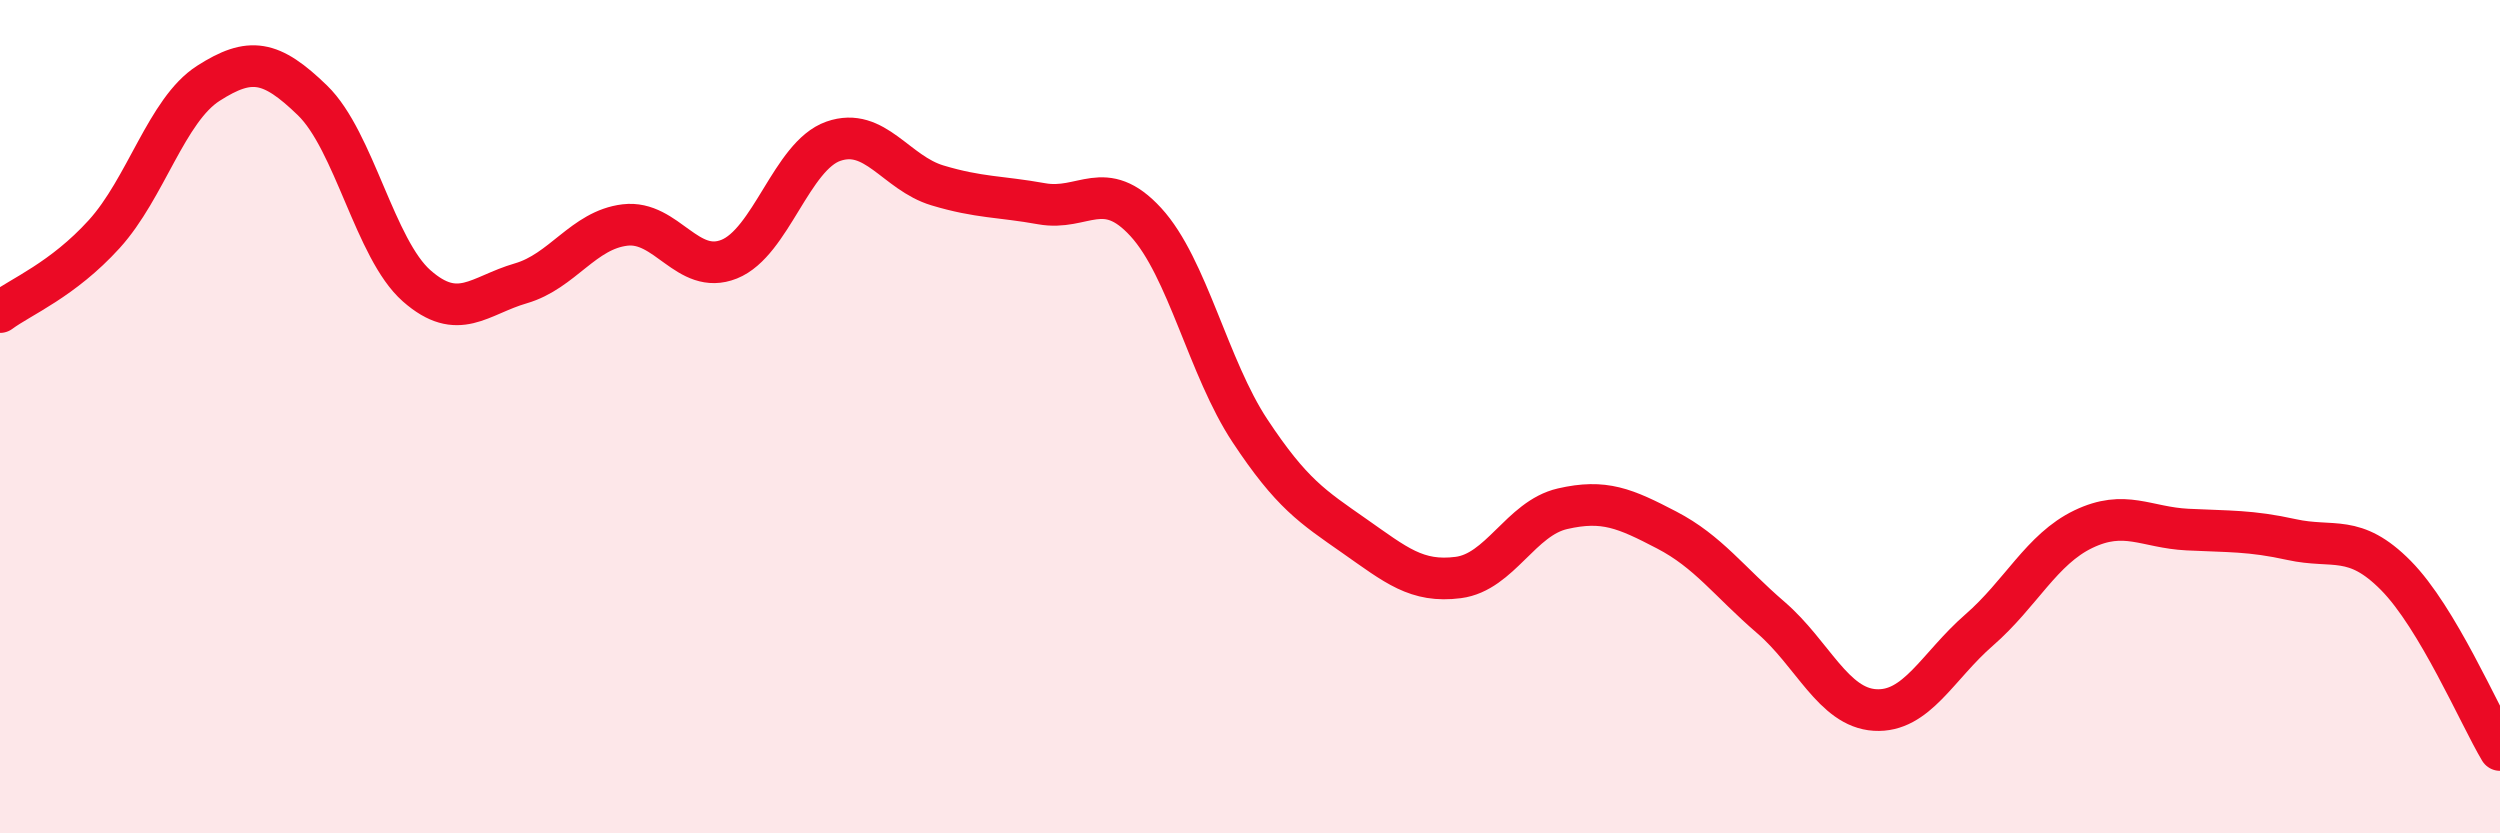
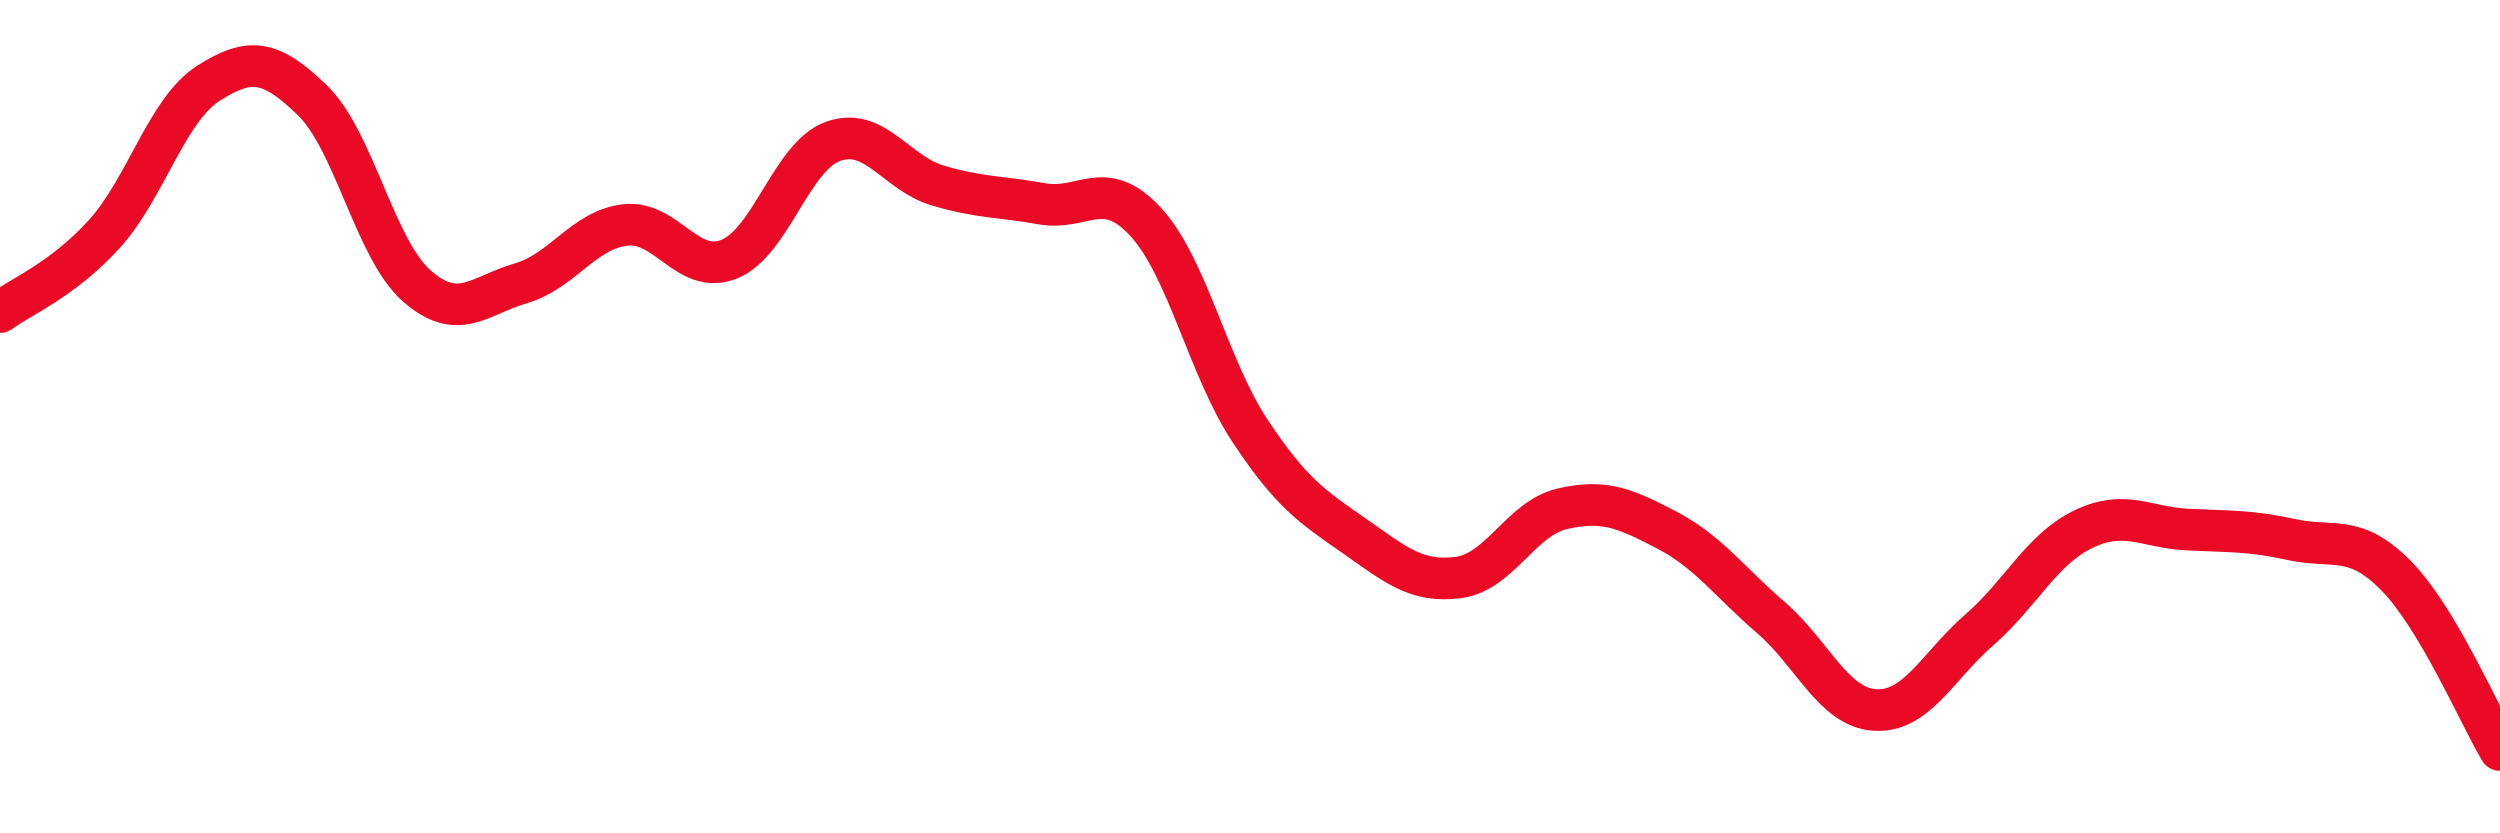
<svg xmlns="http://www.w3.org/2000/svg" width="60" height="20" viewBox="0 0 60 20">
-   <path d="M 0,7.49 C 0.5,7.12 1.5,6.72 2.5,5.62 C 3.5,4.52 4,2.64 5,2 C 6,1.36 6.5,1.44 7.5,2.41 C 8.5,3.38 9,5.98 10,6.86 C 11,7.74 11.5,7.09 12.5,6.8 C 13.5,6.51 14,5.52 15,5.4 C 16,5.28 16.5,6.62 17.5,6.22 C 18.5,5.82 19,3.74 20,3.39 C 21,3.04 21.5,4.15 22.5,4.45 C 23.5,4.75 24,4.71 25,4.89 C 26,5.07 26.5,4.24 27.5,5.33 C 28.5,6.42 29,8.83 30,10.34 C 31,11.85 31.5,12.16 32.5,12.86 C 33.5,13.56 34,13.99 35,13.86 C 36,13.73 36.5,12.44 37.5,12.21 C 38.5,11.98 39,12.2 40,12.72 C 41,13.24 41.5,13.96 42.5,14.82 C 43.5,15.68 44,16.98 45,17.04 C 46,17.1 46.5,15.99 47.5,15.12 C 48.5,14.25 49,13.18 50,12.7 C 51,12.22 51.5,12.66 52.5,12.71 C 53.5,12.76 54,12.73 55,12.95 C 56,13.17 56.5,12.8 57.5,13.81 C 58.5,14.82 59.5,17.16 60,18L60 20L0 20Z" fill="#EB0A25" opacity="0.1" stroke-linecap="round" stroke-linejoin="round" />
  <path d="M 0,7.49 C 0.5,7.12 1.5,6.72 2.5,5.62 C 3.5,4.52 4,2.64 5,2 C 6,1.36 6.5,1.44 7.5,2.41 C 8.5,3.38 9,5.98 10,6.86 C 11,7.74 11.5,7.09 12.5,6.8 C 13.5,6.51 14,5.52 15,5.4 C 16,5.28 16.5,6.62 17.5,6.22 C 18.5,5.82 19,3.74 20,3.39 C 21,3.04 21.5,4.15 22.5,4.45 C 23.5,4.75 24,4.71 25,4.89 C 26,5.07 26.5,4.24 27.5,5.33 C 28.5,6.42 29,8.83 30,10.34 C 31,11.85 31.5,12.16 32.5,12.86 C 33.5,13.56 34,13.99 35,13.86 C 36,13.73 36.5,12.44 37.5,12.21 C 38.5,11.98 39,12.2 40,12.72 C 41,13.24 41.5,13.96 42.5,14.82 C 43.5,15.68 44,16.98 45,17.04 C 46,17.1 46.5,15.99 47.5,15.12 C 48.5,14.25 49,13.18 50,12.7 C 51,12.22 51.5,12.66 52.5,12.71 C 53.5,12.76 54,12.73 55,12.95 C 56,13.17 56.5,12.8 57.5,13.81 C 58.5,14.82 59.5,17.16 60,18" stroke="#EB0A25" stroke-width="1" fill="none" stroke-linecap="round" stroke-linejoin="round" />
</svg>